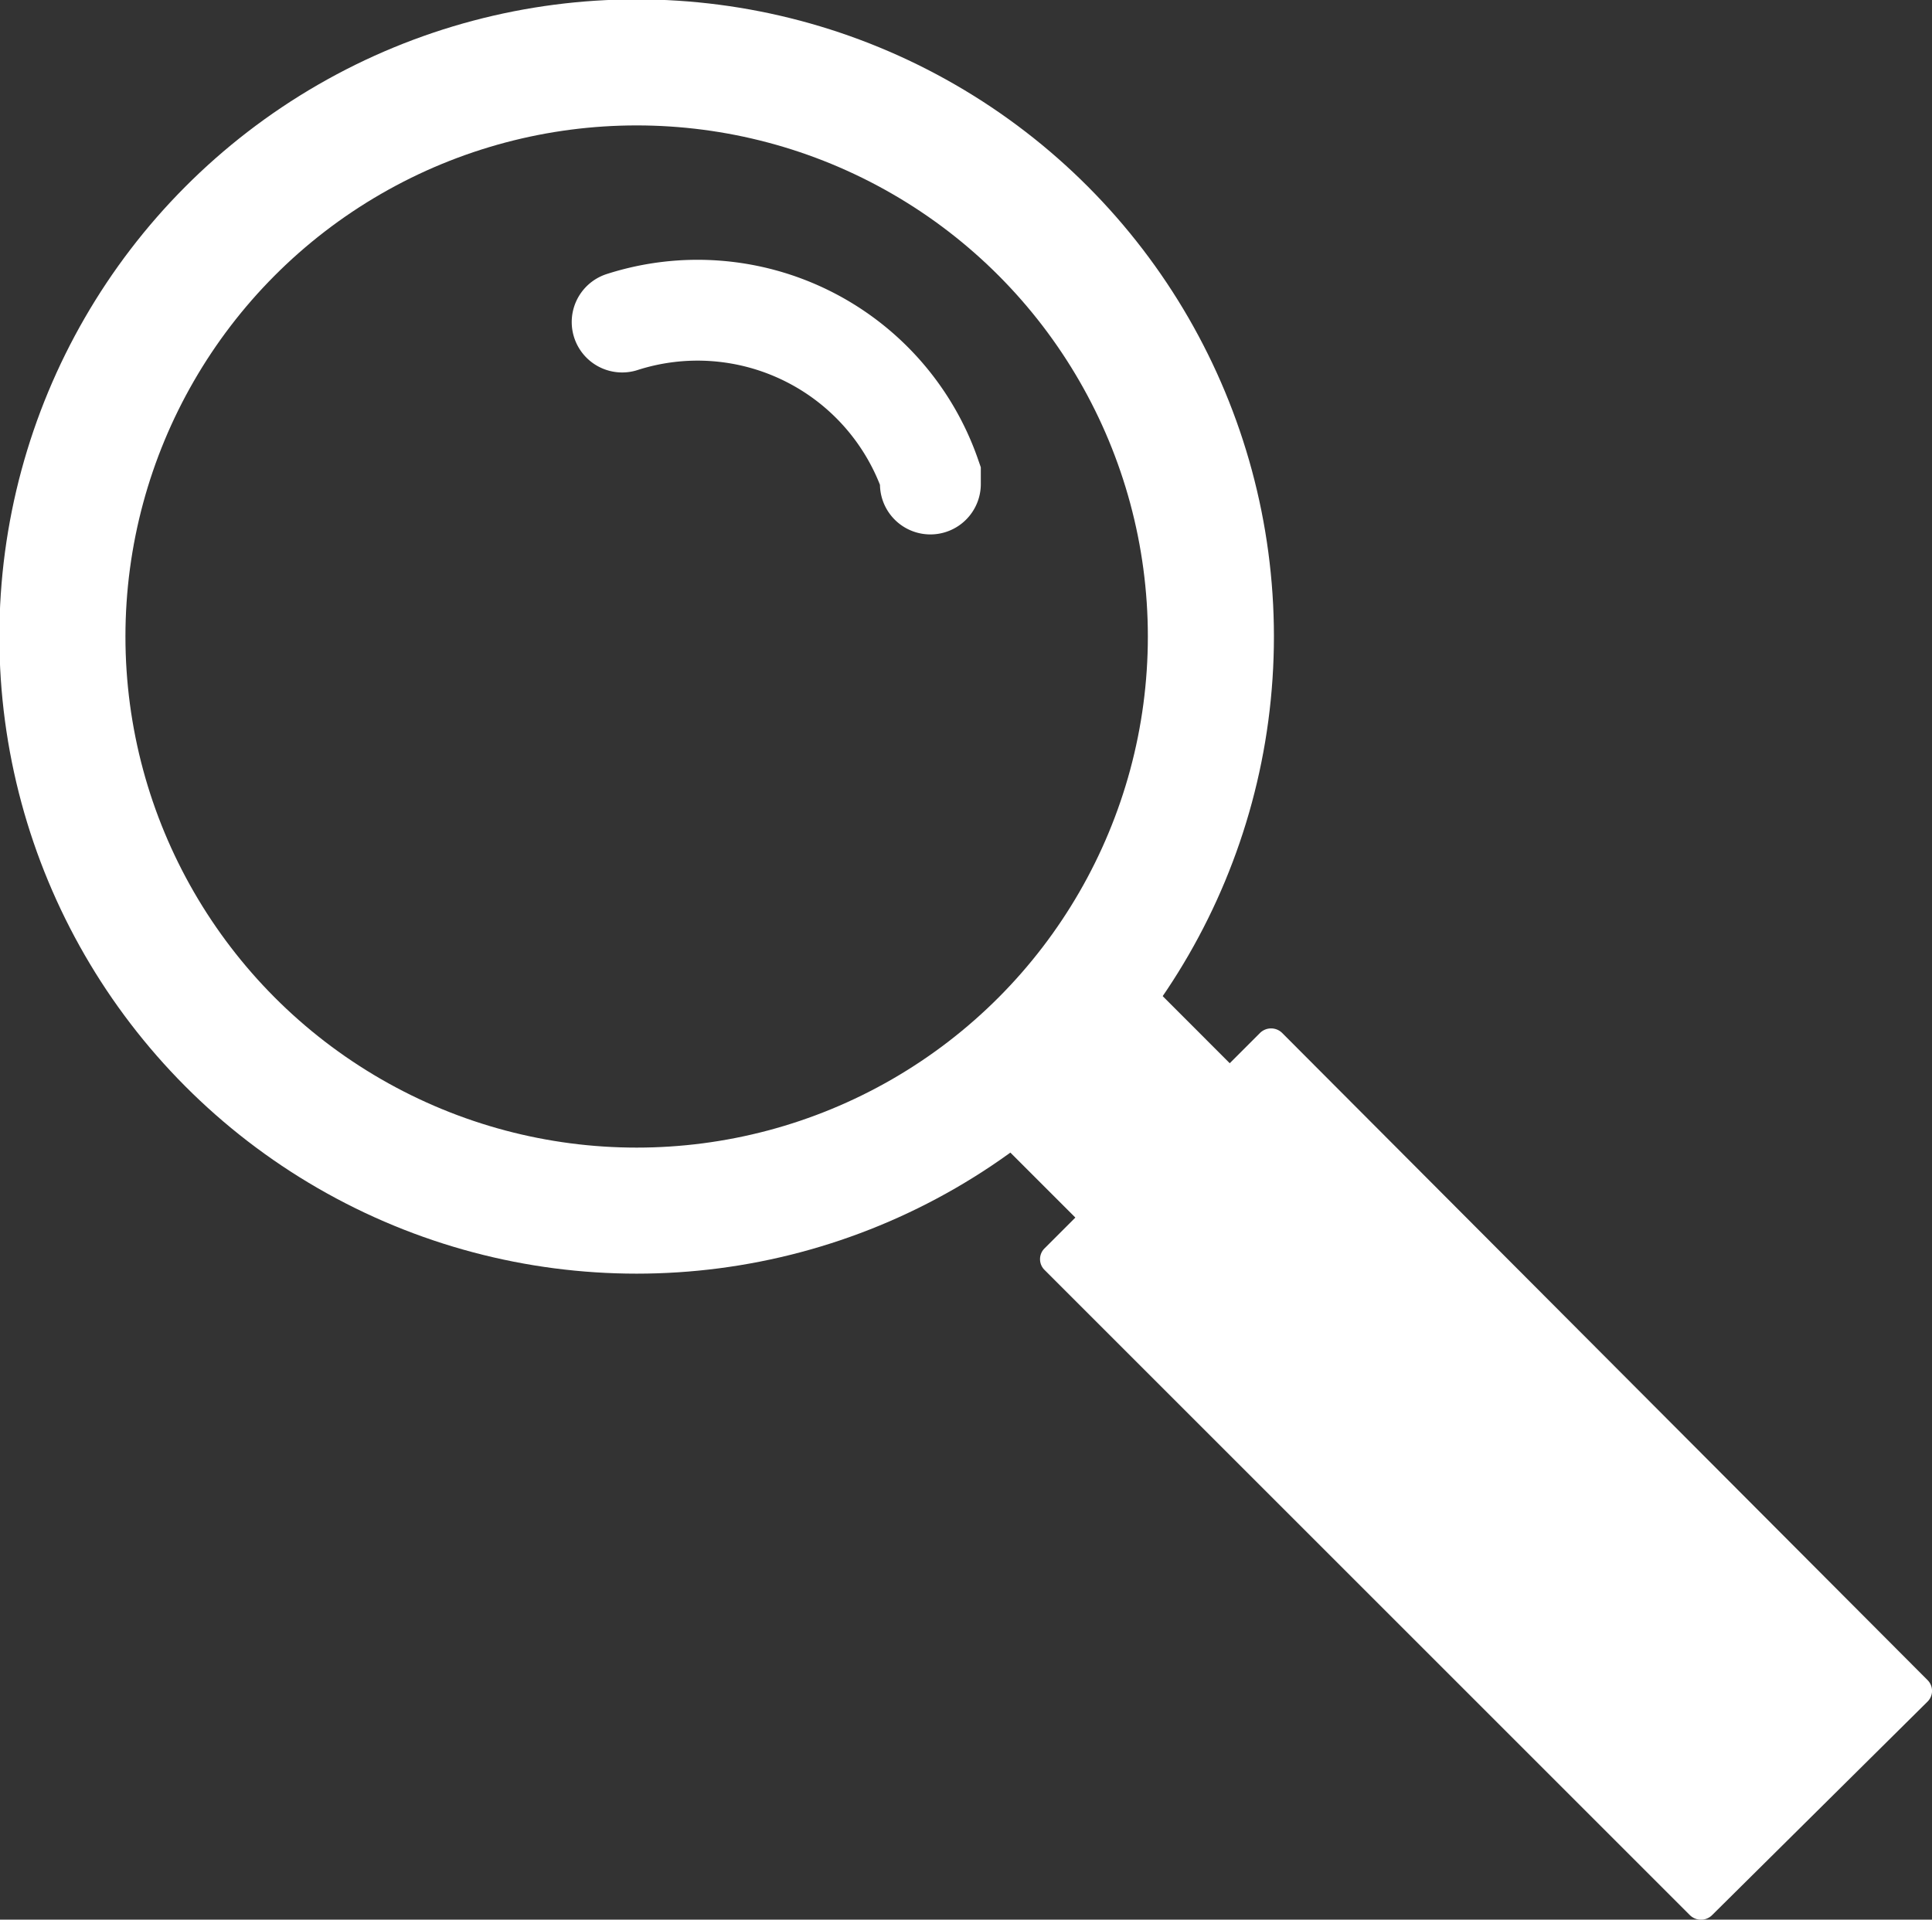
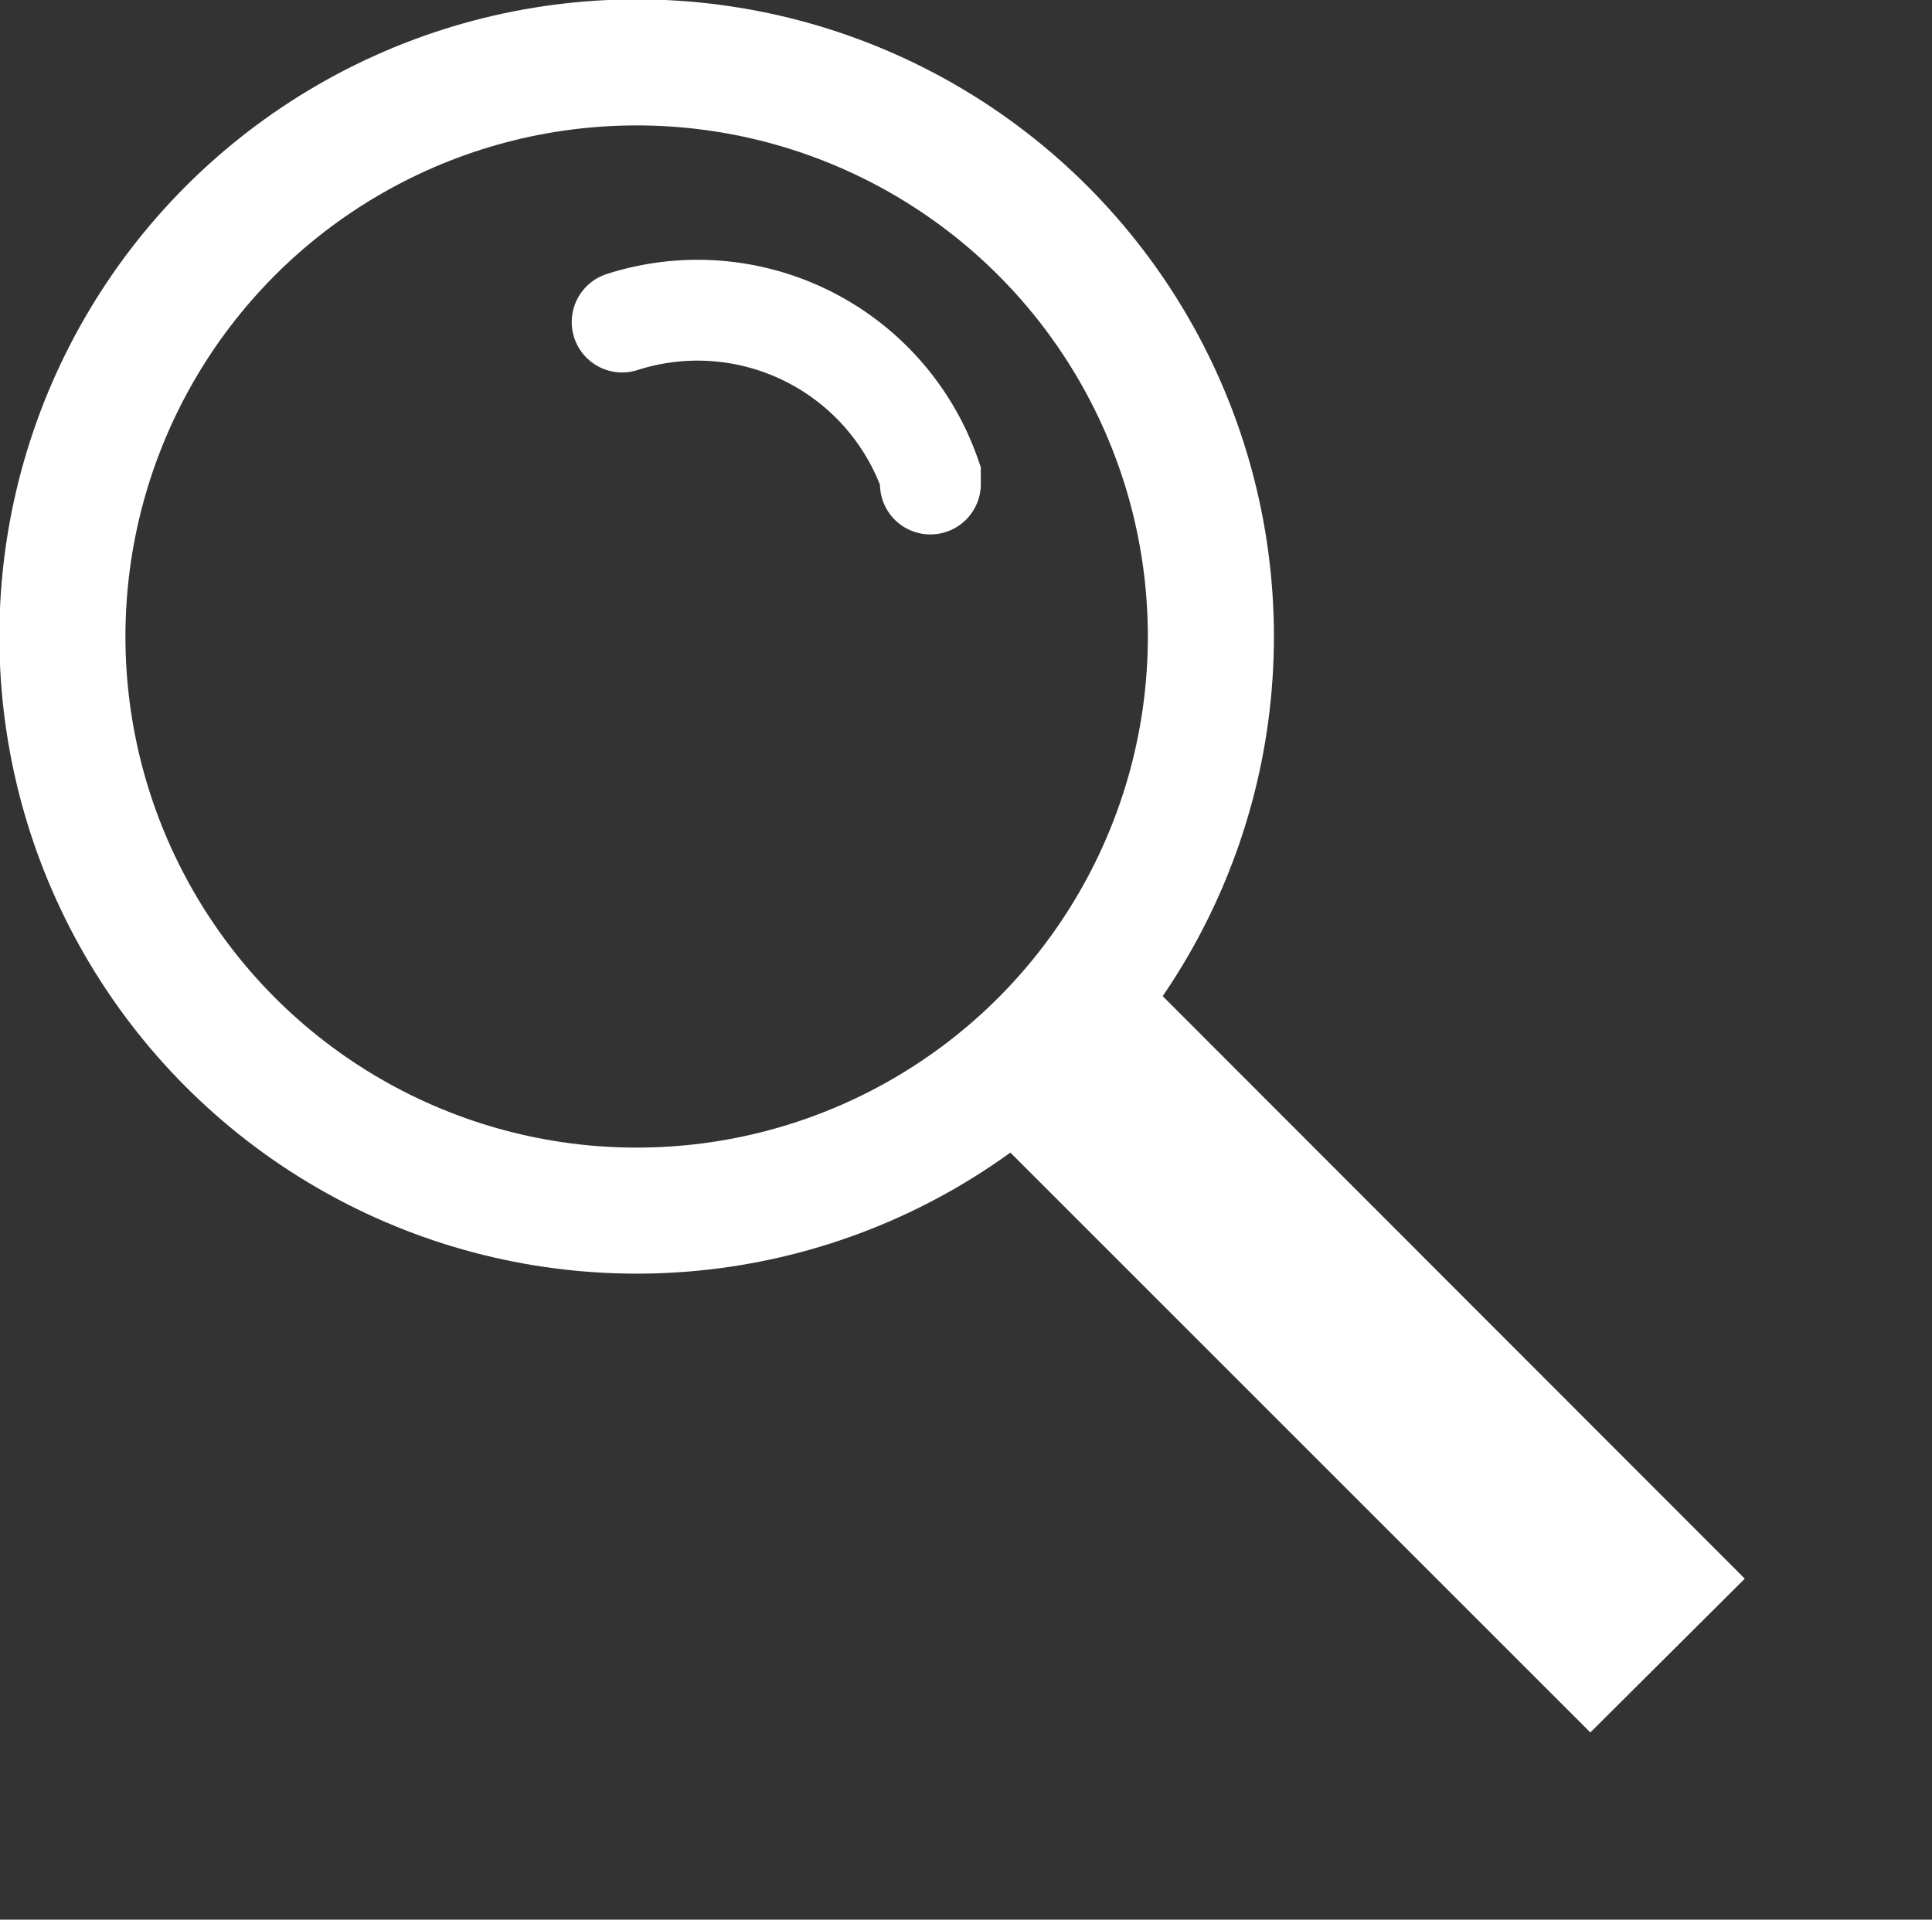
<svg xmlns="http://www.w3.org/2000/svg" viewBox="0 0 30.65 30.46">
  <rect x="0" y="0" width="30.65" height="30.46" fill="#333333" stroke="none" />
  <defs>
    <style>.cls-1,.cls-2{fill:none;stroke:#fff;}.cls-1{stroke-width:2px;}.cls-2{stroke-linecap:round;stroke-width:1.6px;}.cls-3{fill:#fff;}</style>
  </defs>
  <title>search_active</title>
  <g id="Ebene_2" data-name="Ebene 2">
    <g id="Ebene_1-2" data-name="Ebene 1">
      <g id="search_active">
        <circle class="cls-1" cx="10.1" cy="10.1" r="9.11" />
-         <path class="cls-2" d="M14.76,7.68l0-.06V7.55A3.91,3.91,0,0,0,9.87,5.11" />
+         <path class="cls-2" d="M14.76,7.68V7.55A3.91,3.91,0,0,0,9.87,5.11" />
        <polygon class="cls-3" points="14.99 17.25 14.99 17.25 25.23 27.49 27.68 25.05 17.44 14.8 14.99 17.25" />
-         <path class="cls-3" d="M16.57,19.81a.24.24,0,0,0,0,.34L26.81,30.39a.25.25,0,0,0,.35,0L30.58,27a.24.24,0,0,0,0-.34L20.34,16.39a.25.25,0,0,0-.35,0Z" />
      </g>
    </g>
  </g>
</svg>